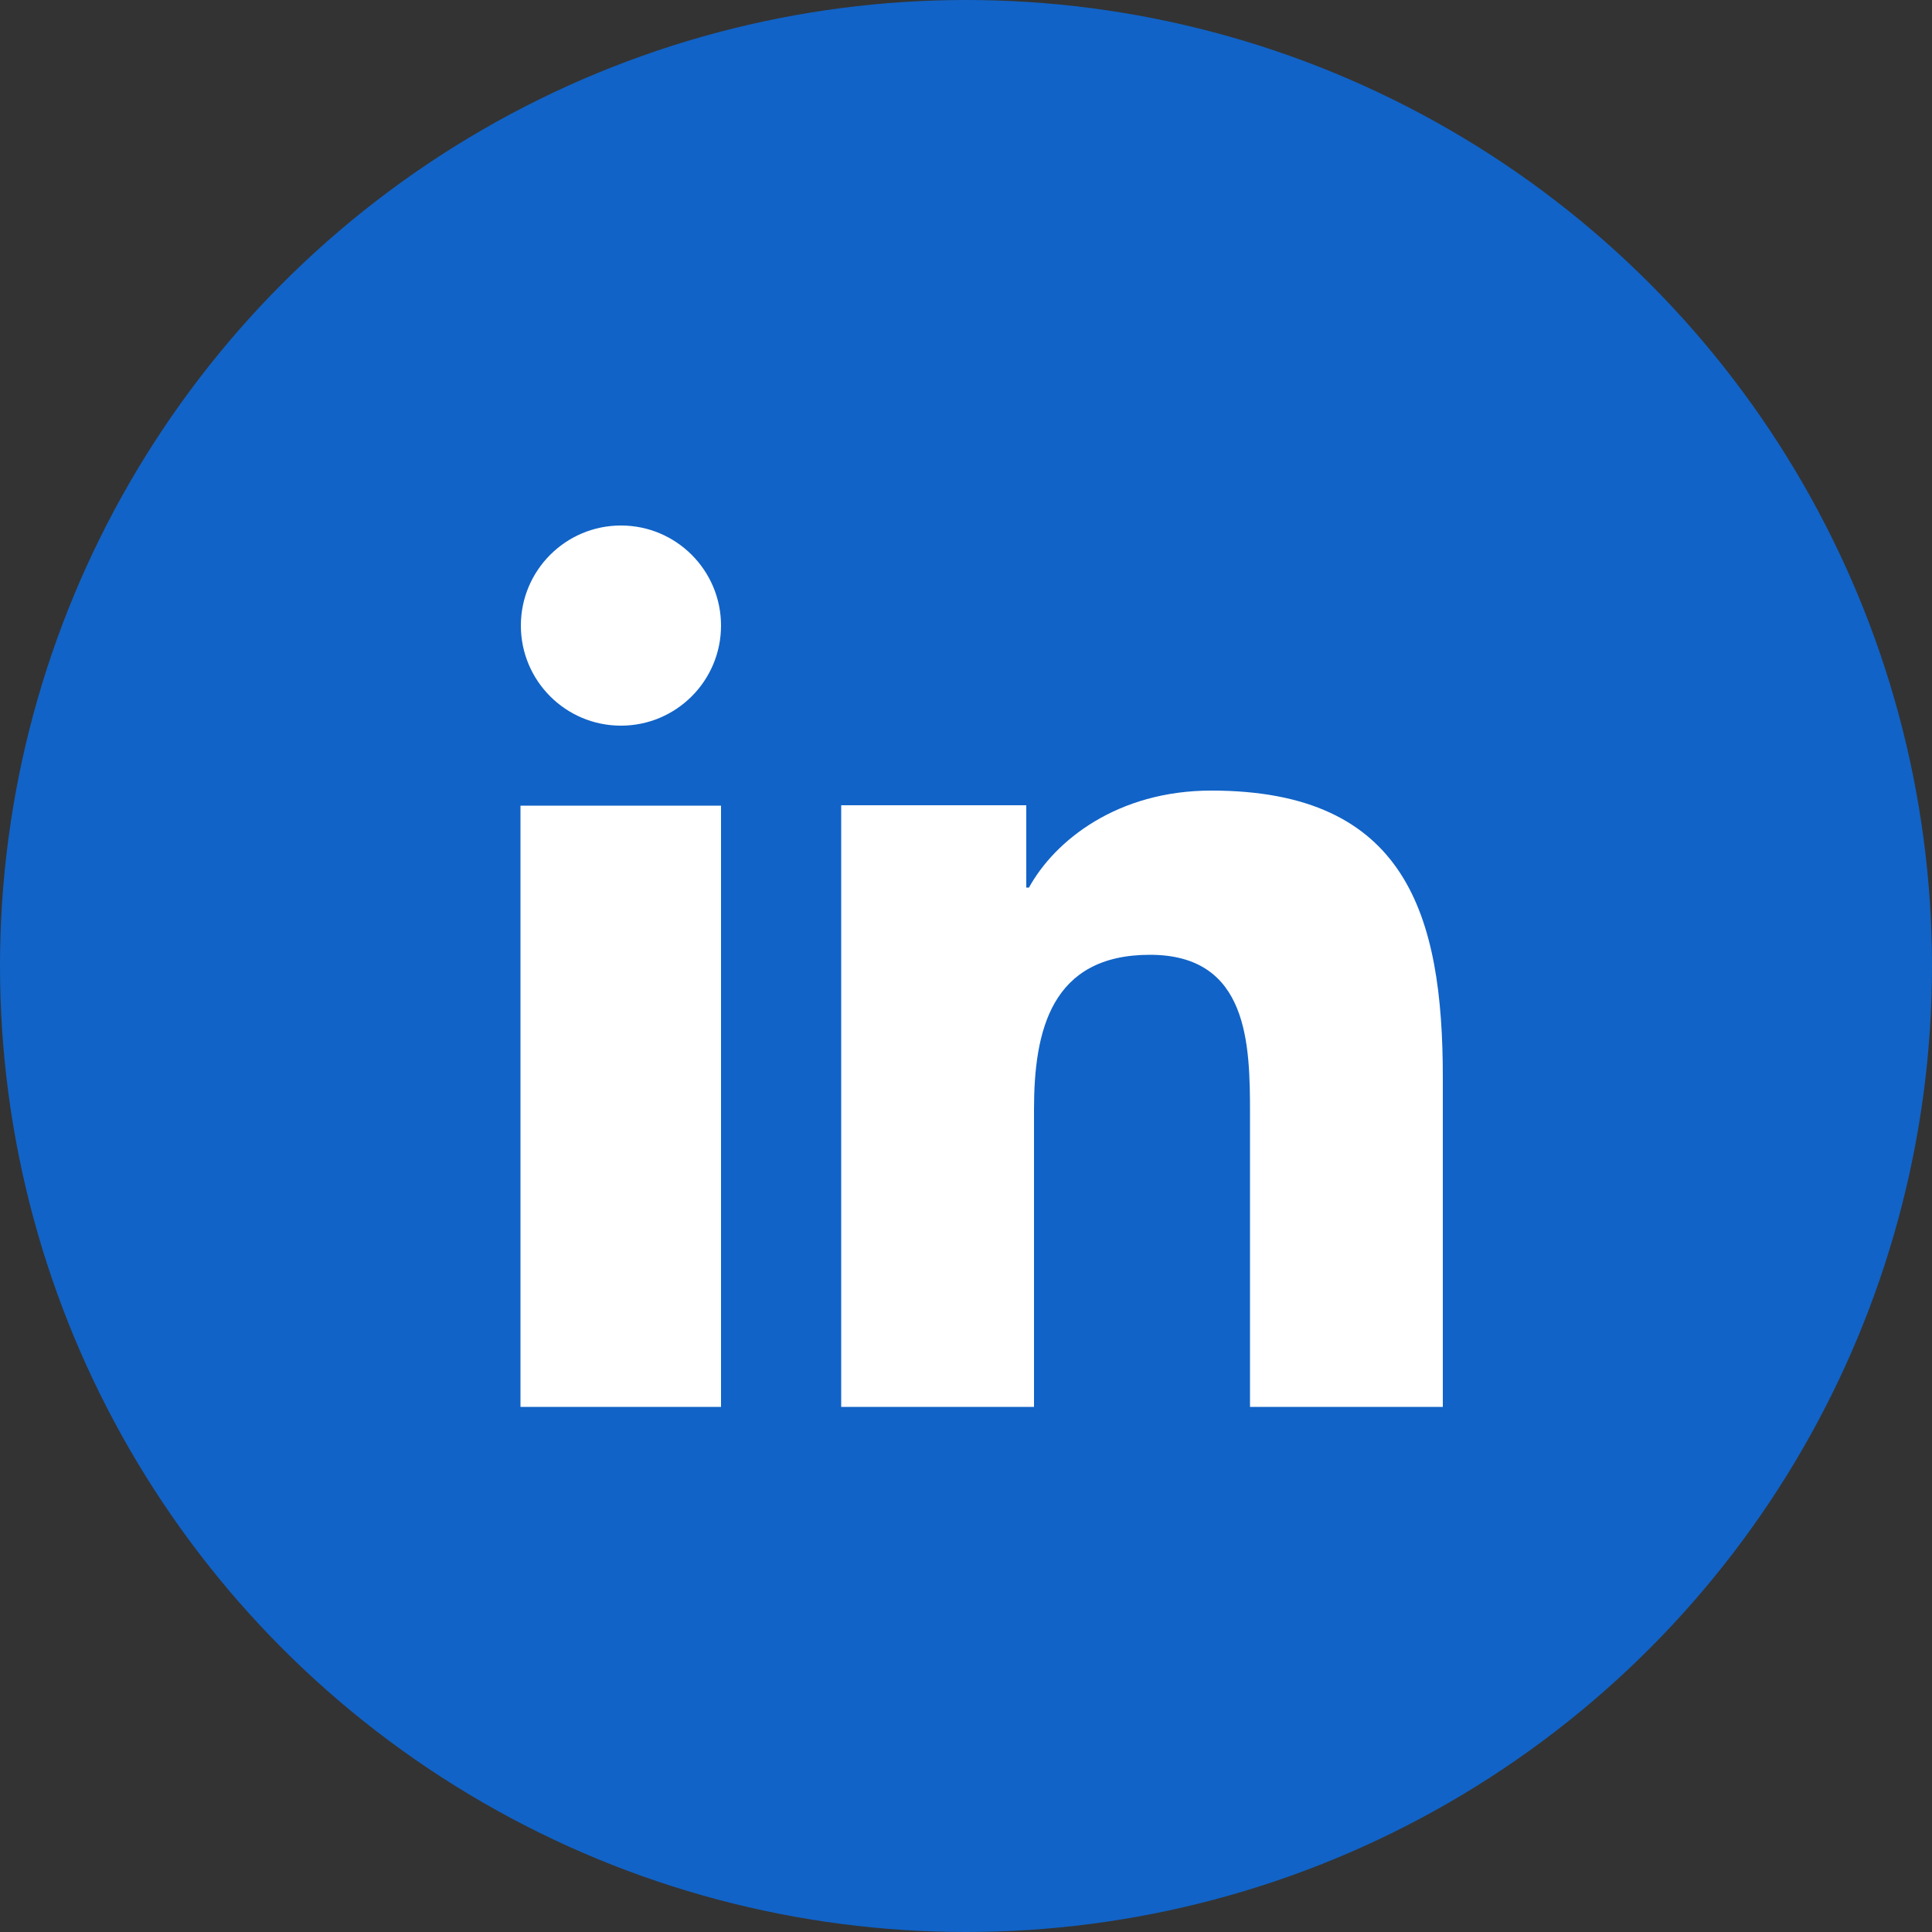
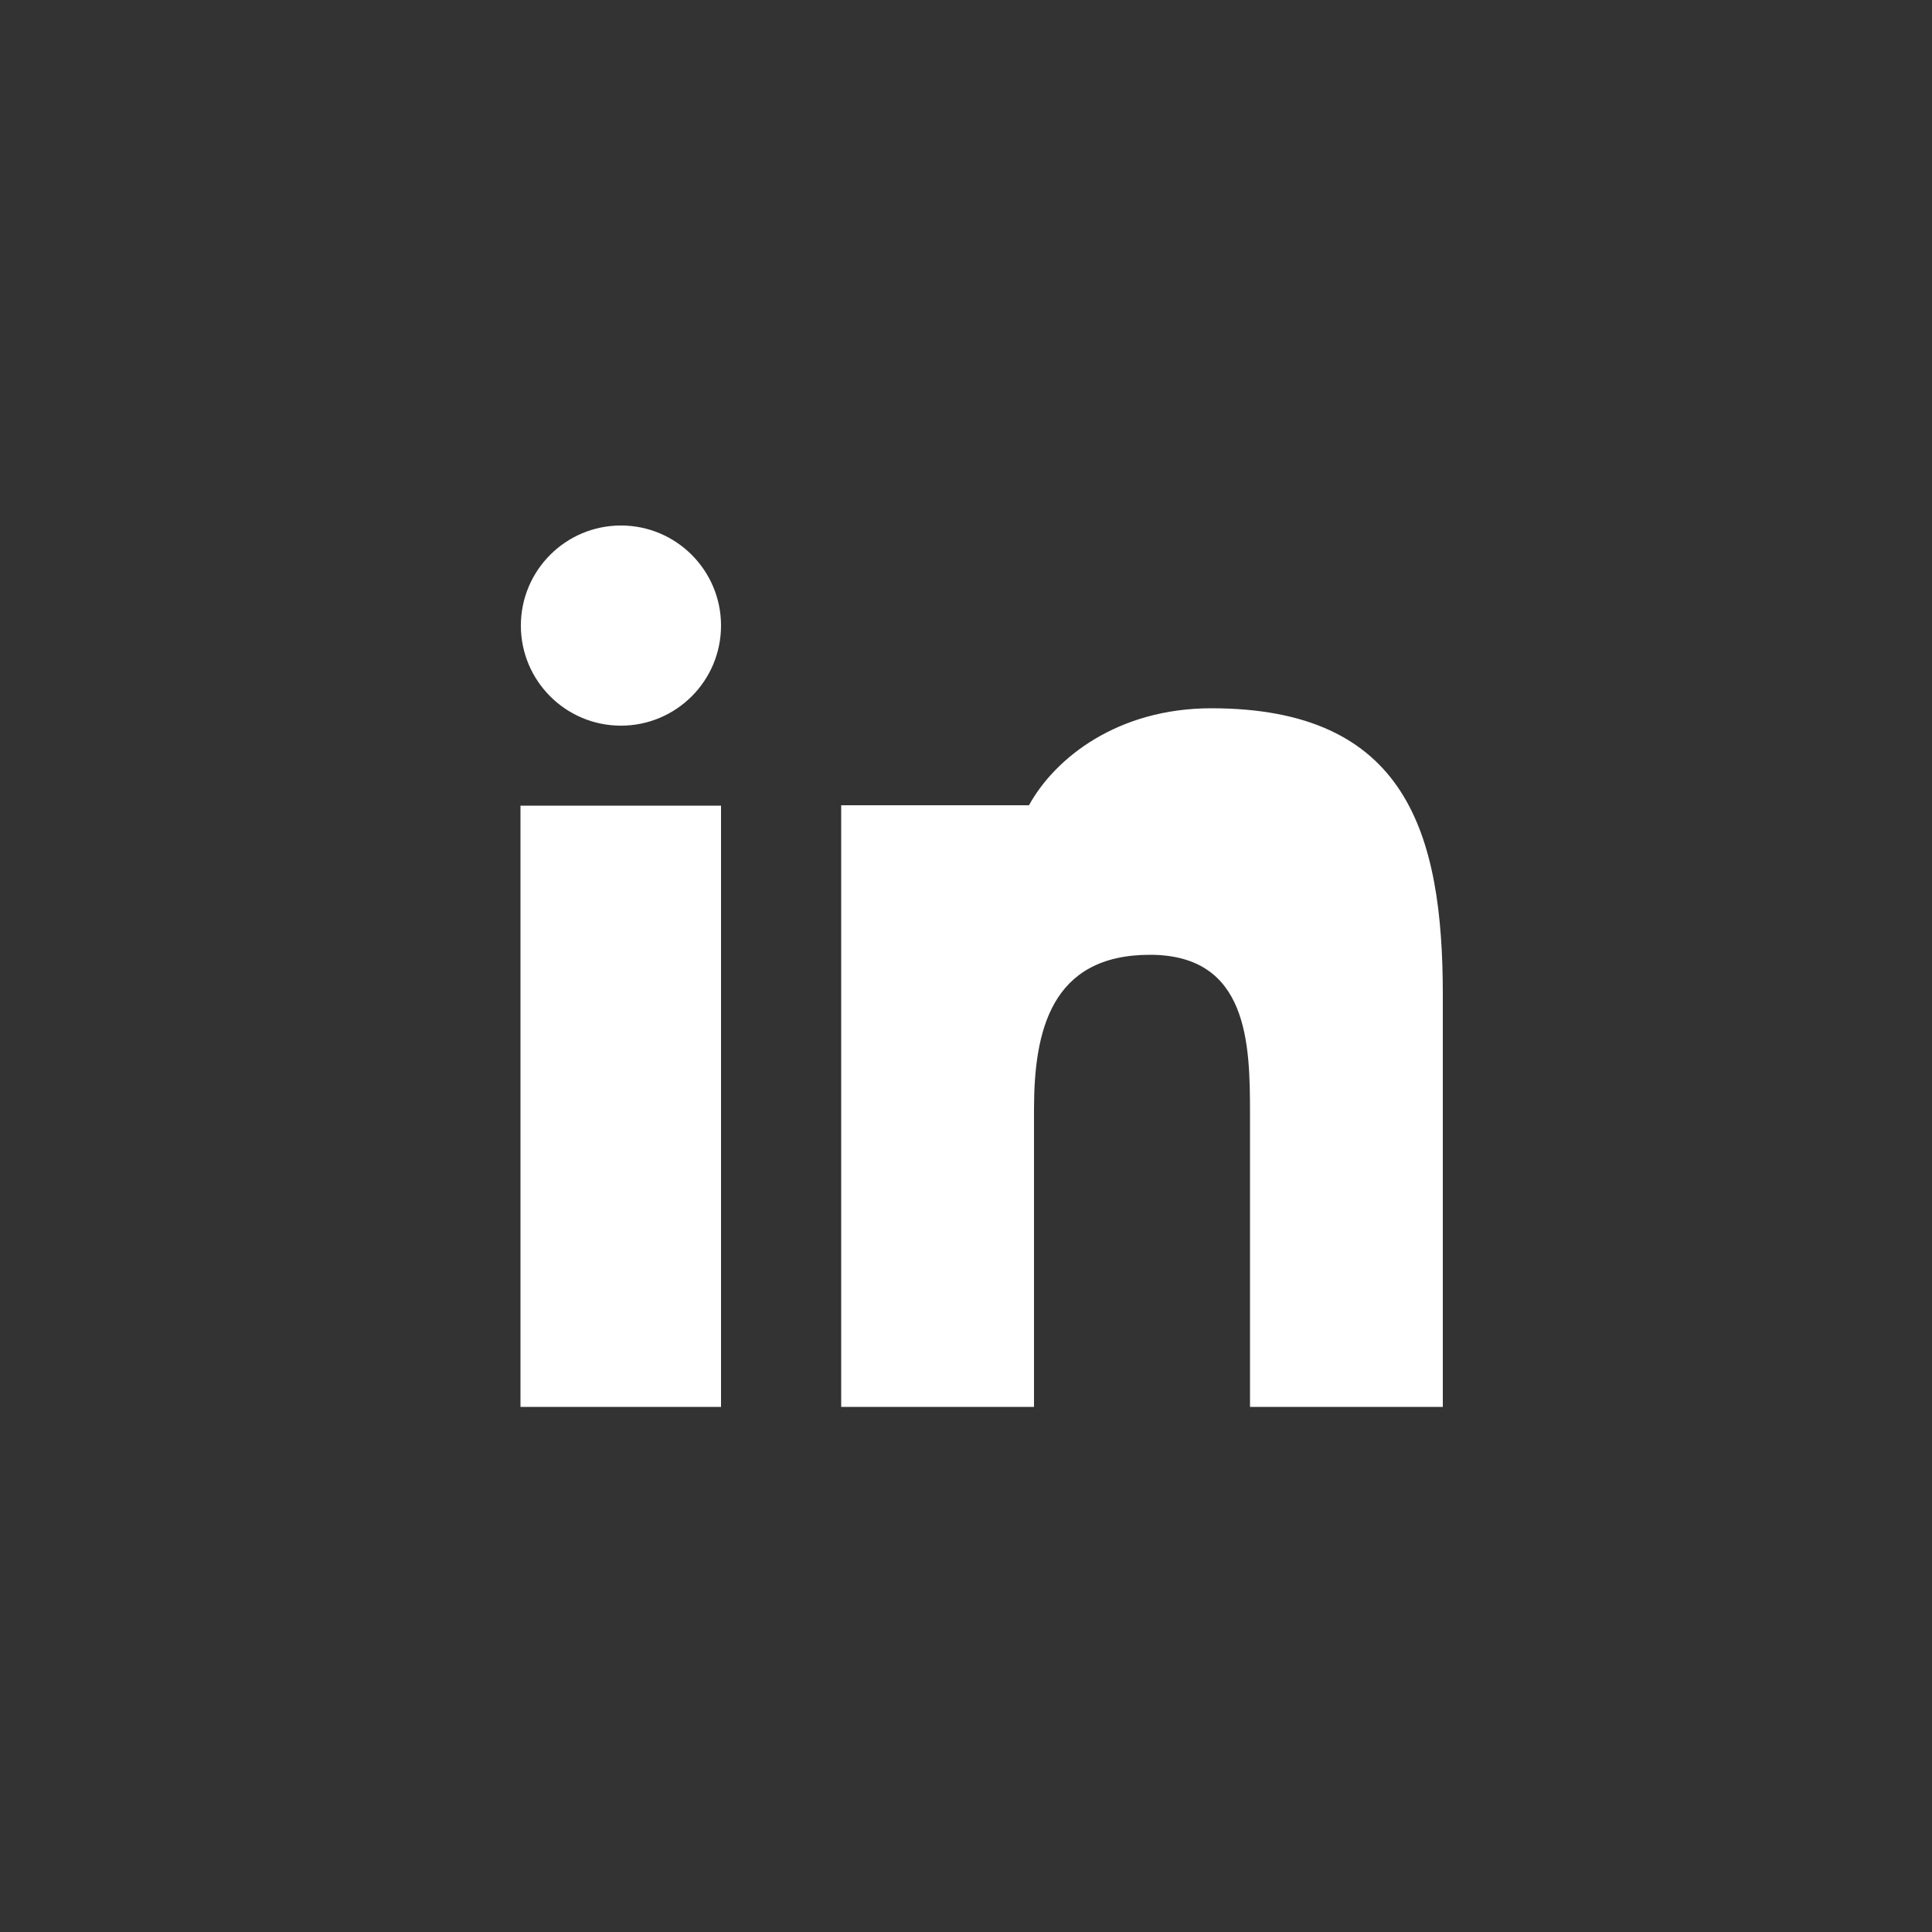
<svg xmlns="http://www.w3.org/2000/svg" id="Layer_1" viewBox="0 0 50 50">
  <rect x="0" y="0" width="50" height="50" fill="#333333" stroke="none" />
  <defs>
    <style>
      .cls-1 {
        fill: #fff;
      }

      .cls-2 {
        fill: #1163c7;
      }
    </style>
  </defs>
-   <circle class="cls-2" cx="25" cy="25" r="25" />
-   <path class="cls-1" d="M18.66,36.41h-5.19v-15.56h5.19v15.56ZM16.07,18.78c-1.43,0-2.59-1.16-2.59-2.59s1.16-2.59,2.59-2.59,2.59,1.16,2.59,2.59-1.16,2.59-2.59,2.59ZM37.34,36.41h-4.99v-7.57c0-1.81-.03-4.13-2.59-4.13s-3,1.97-3,4v7.7h-4.99v-15.57h4.79v2.13h.07c.67-1.22,2.29-2.51,4.72-2.51,5.05,0,5.99,3.23,5.99,7.42,0,0,0,8.54,0,8.54Z" />
+   <path class="cls-1" d="M18.66,36.41h-5.19v-15.56h5.19v15.56ZM16.07,18.78c-1.43,0-2.59-1.16-2.59-2.59s1.16-2.59,2.59-2.59,2.59,1.16,2.59,2.59-1.16,2.59-2.59,2.59ZM37.34,36.41h-4.99v-7.57c0-1.81-.03-4.13-2.59-4.13s-3,1.97-3,4v7.7h-4.99v-15.57h4.79h.07c.67-1.22,2.29-2.51,4.72-2.51,5.05,0,5.99,3.23,5.99,7.42,0,0,0,8.54,0,8.54Z" />
</svg>